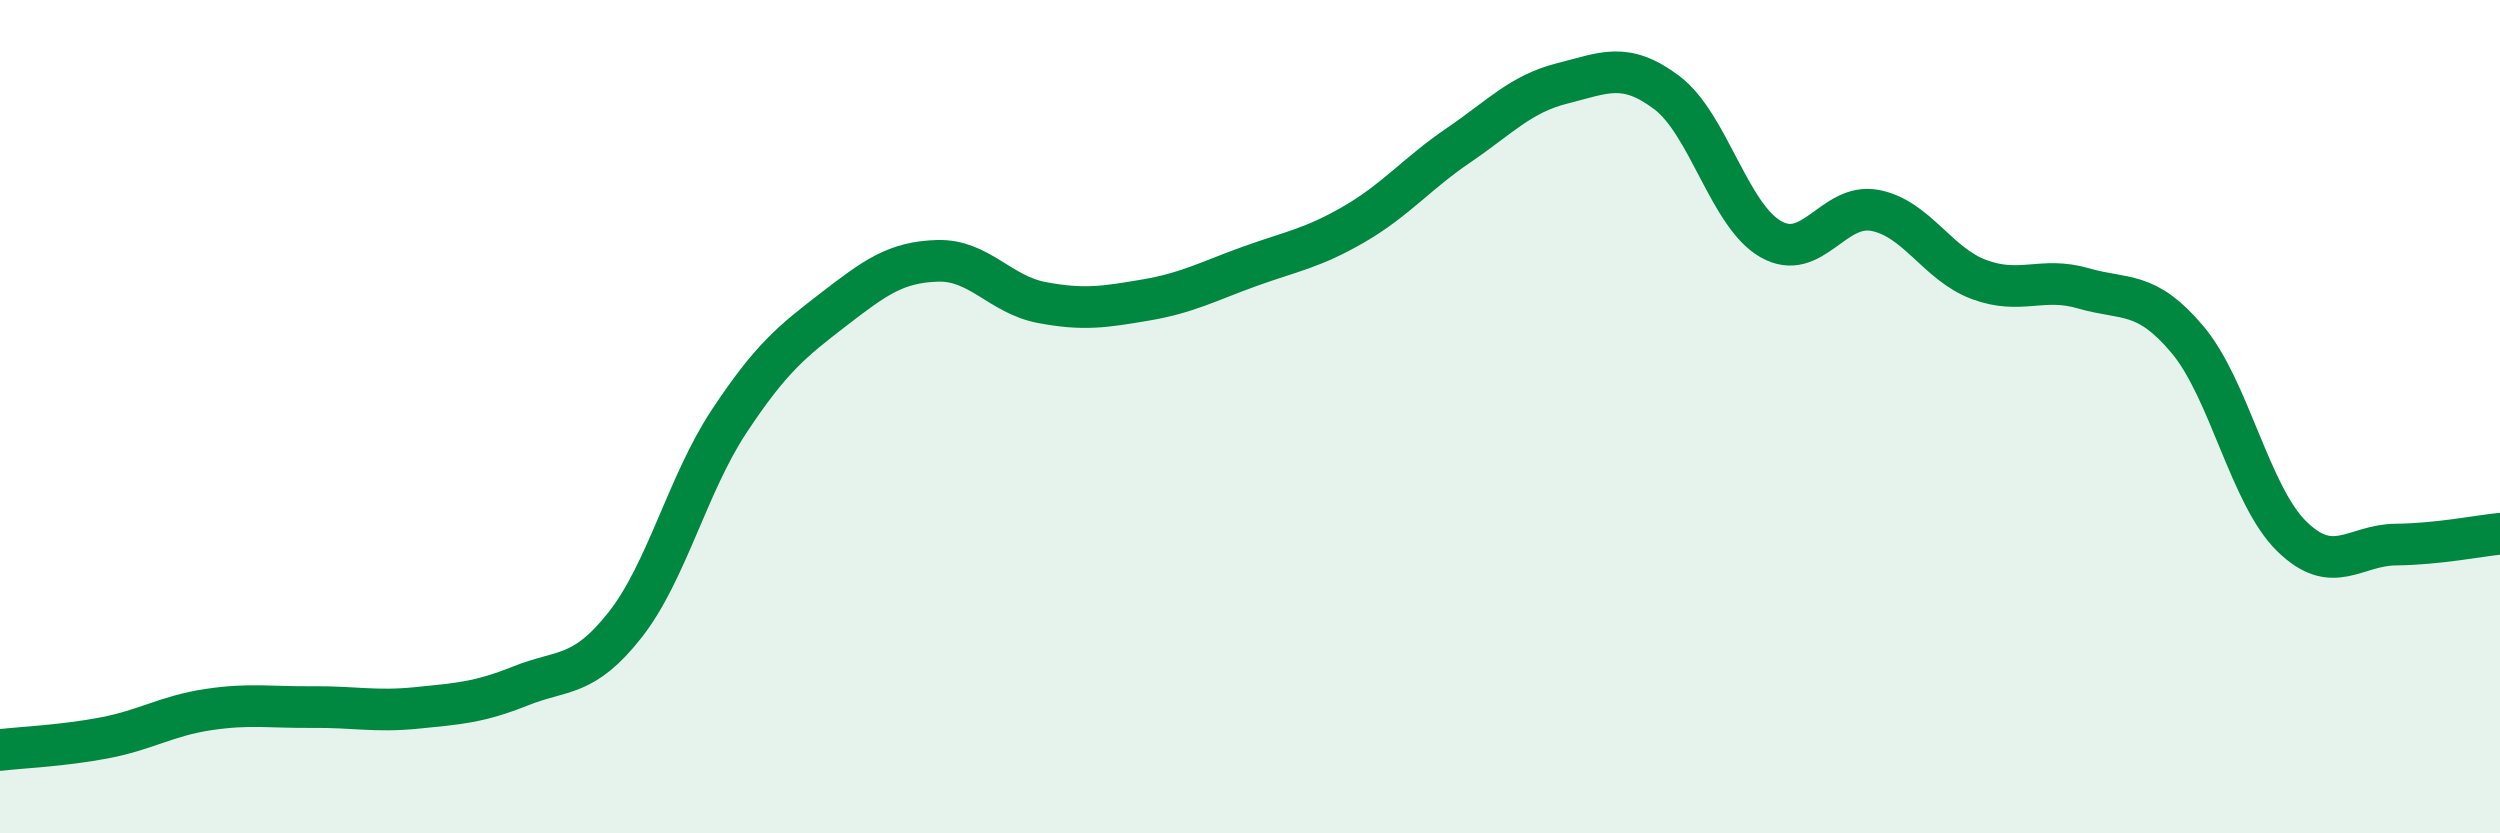
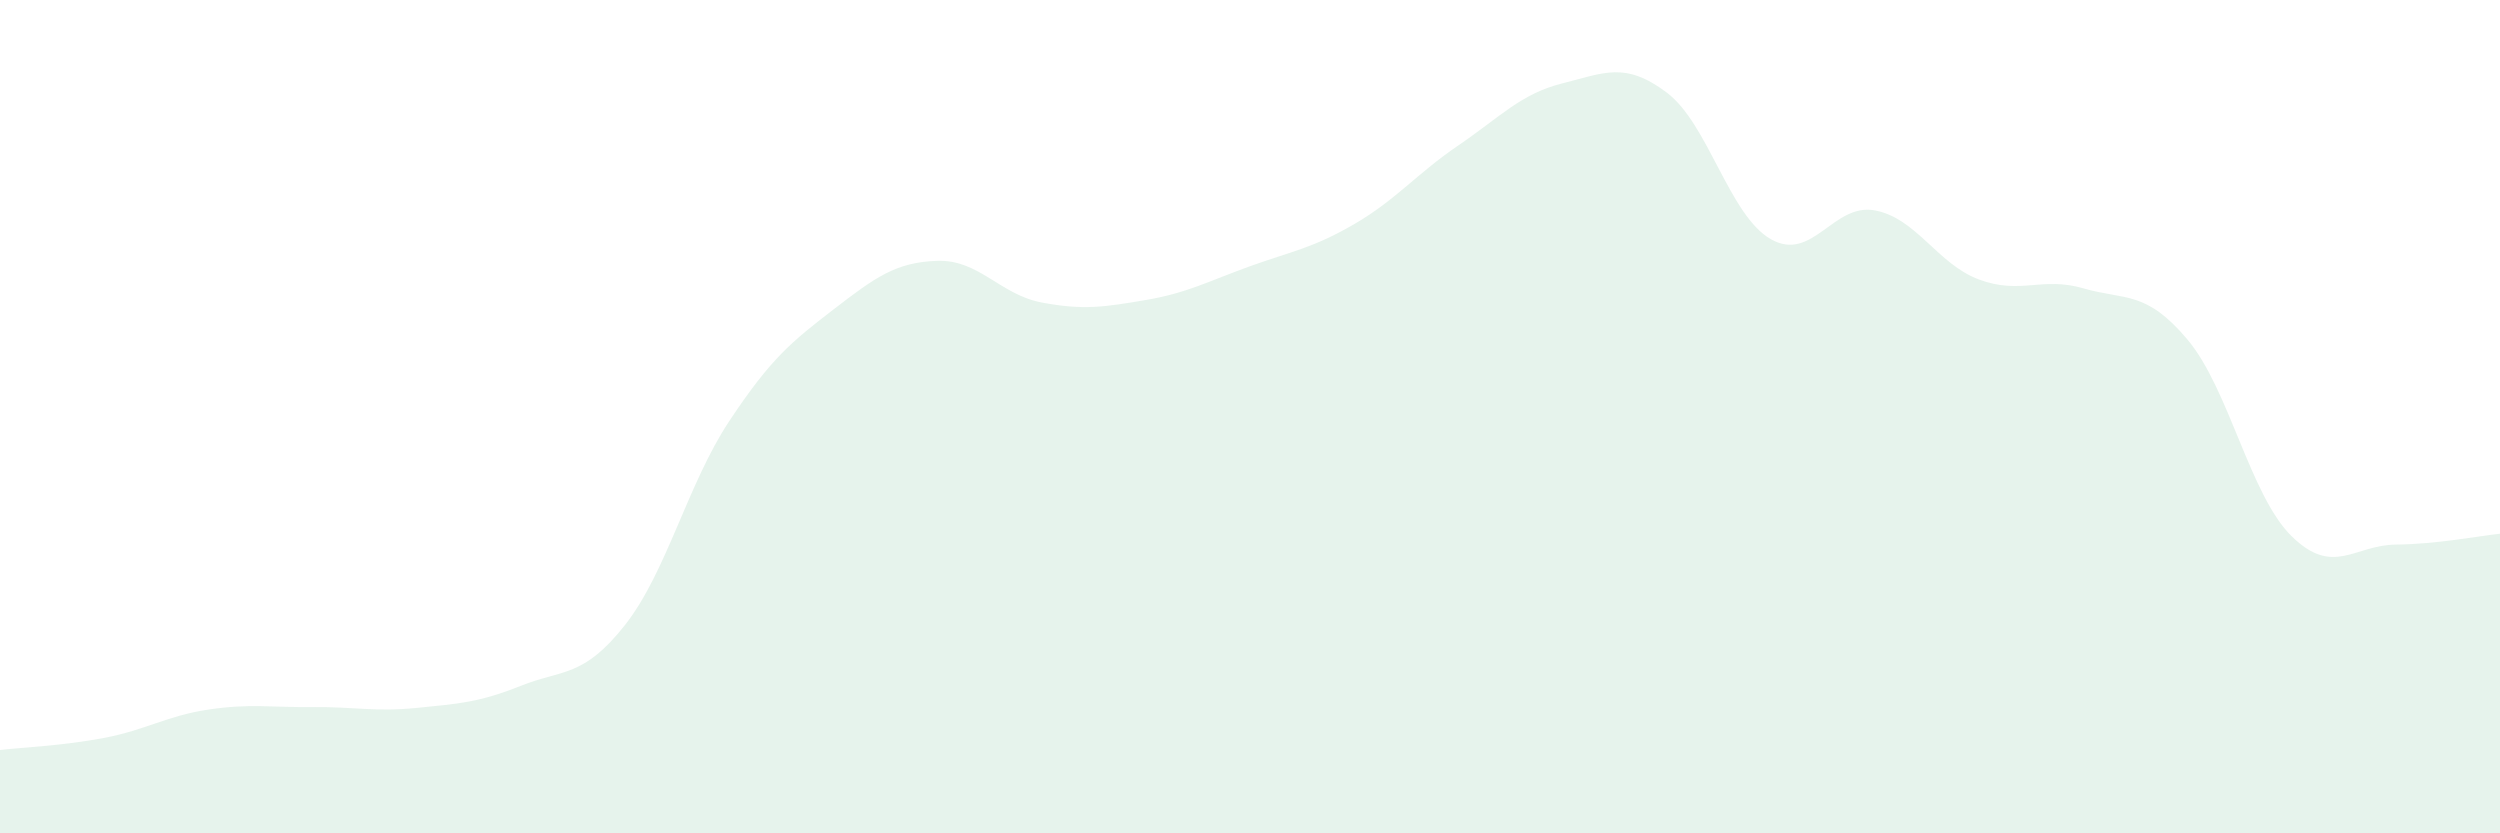
<svg xmlns="http://www.w3.org/2000/svg" width="60" height="20" viewBox="0 0 60 20">
  <path d="M 0,18 C 0.5,17.94 1.5,17.9 2.5,17.71 C 3.5,17.52 4,17.18 5,17.03 C 6,16.88 6.5,16.98 7.5,16.97 C 8.5,16.96 9,17.09 10,16.99 C 11,16.89 11.5,16.86 12.5,16.46 C 13.5,16.06 14,16.27 15,15 C 16,13.73 16.5,11.62 17.5,10.11 C 18.5,8.6 19,8.2 20,7.43 C 21,6.66 21.5,6.29 22.5,6.26 C 23.5,6.23 24,7.07 25,7.26 C 26,7.45 26.5,7.37 27.5,7.2 C 28.5,7.03 29,6.75 30,6.39 C 31,6.03 31.5,5.96 32.5,5.38 C 33.5,4.8 34,4.17 35,3.49 C 36,2.81 36.5,2.25 37.5,2 C 38.5,1.75 39,1.47 40,2.22 C 41,2.97 41.5,5.17 42.5,5.74 C 43.5,6.31 44,4.86 45,5.05 C 46,5.24 46.5,6.34 47.5,6.71 C 48.5,7.08 49,6.63 50,6.92 C 51,7.21 51.5,6.96 52.5,8.15 C 53.5,9.34 54,11.89 55,12.87 C 56,13.85 56.5,13.08 57.5,13.07 C 58.5,13.06 59.5,12.86 60,12.81L60 20L0 20Z" fill="#008740" opacity="0.1" stroke-linecap="round" stroke-linejoin="round" />
-   <path d="M 0,18 C 0.5,17.94 1.5,17.9 2.5,17.71 C 3.5,17.52 4,17.18 5,17.03 C 6,16.88 6.5,16.98 7.5,16.97 C 8.5,16.96 9,17.09 10,16.99 C 11,16.89 11.5,16.86 12.5,16.46 C 13.5,16.06 14,16.27 15,15 C 16,13.73 16.5,11.62 17.5,10.11 C 18.5,8.6 19,8.2 20,7.43 C 21,6.66 21.5,6.29 22.5,6.26 C 23.5,6.23 24,7.07 25,7.26 C 26,7.45 26.5,7.37 27.5,7.2 C 28.5,7.03 29,6.75 30,6.39 C 31,6.03 31.5,5.96 32.5,5.38 C 33.5,4.8 34,4.17 35,3.49 C 36,2.81 36.5,2.25 37.5,2 C 38.5,1.75 39,1.47 40,2.22 C 41,2.97 41.5,5.17 42.5,5.74 C 43.5,6.31 44,4.86 45,5.05 C 46,5.24 46.5,6.34 47.5,6.71 C 48.5,7.08 49,6.63 50,6.92 C 51,7.21 51.5,6.96 52.5,8.15 C 53.5,9.34 54,11.89 55,12.87 C 56,13.85 56.5,13.08 57.5,13.07 C 58.5,13.06 59.5,12.86 60,12.81" stroke="#008740" stroke-width="1" fill="none" stroke-linecap="round" stroke-linejoin="round" />
</svg>